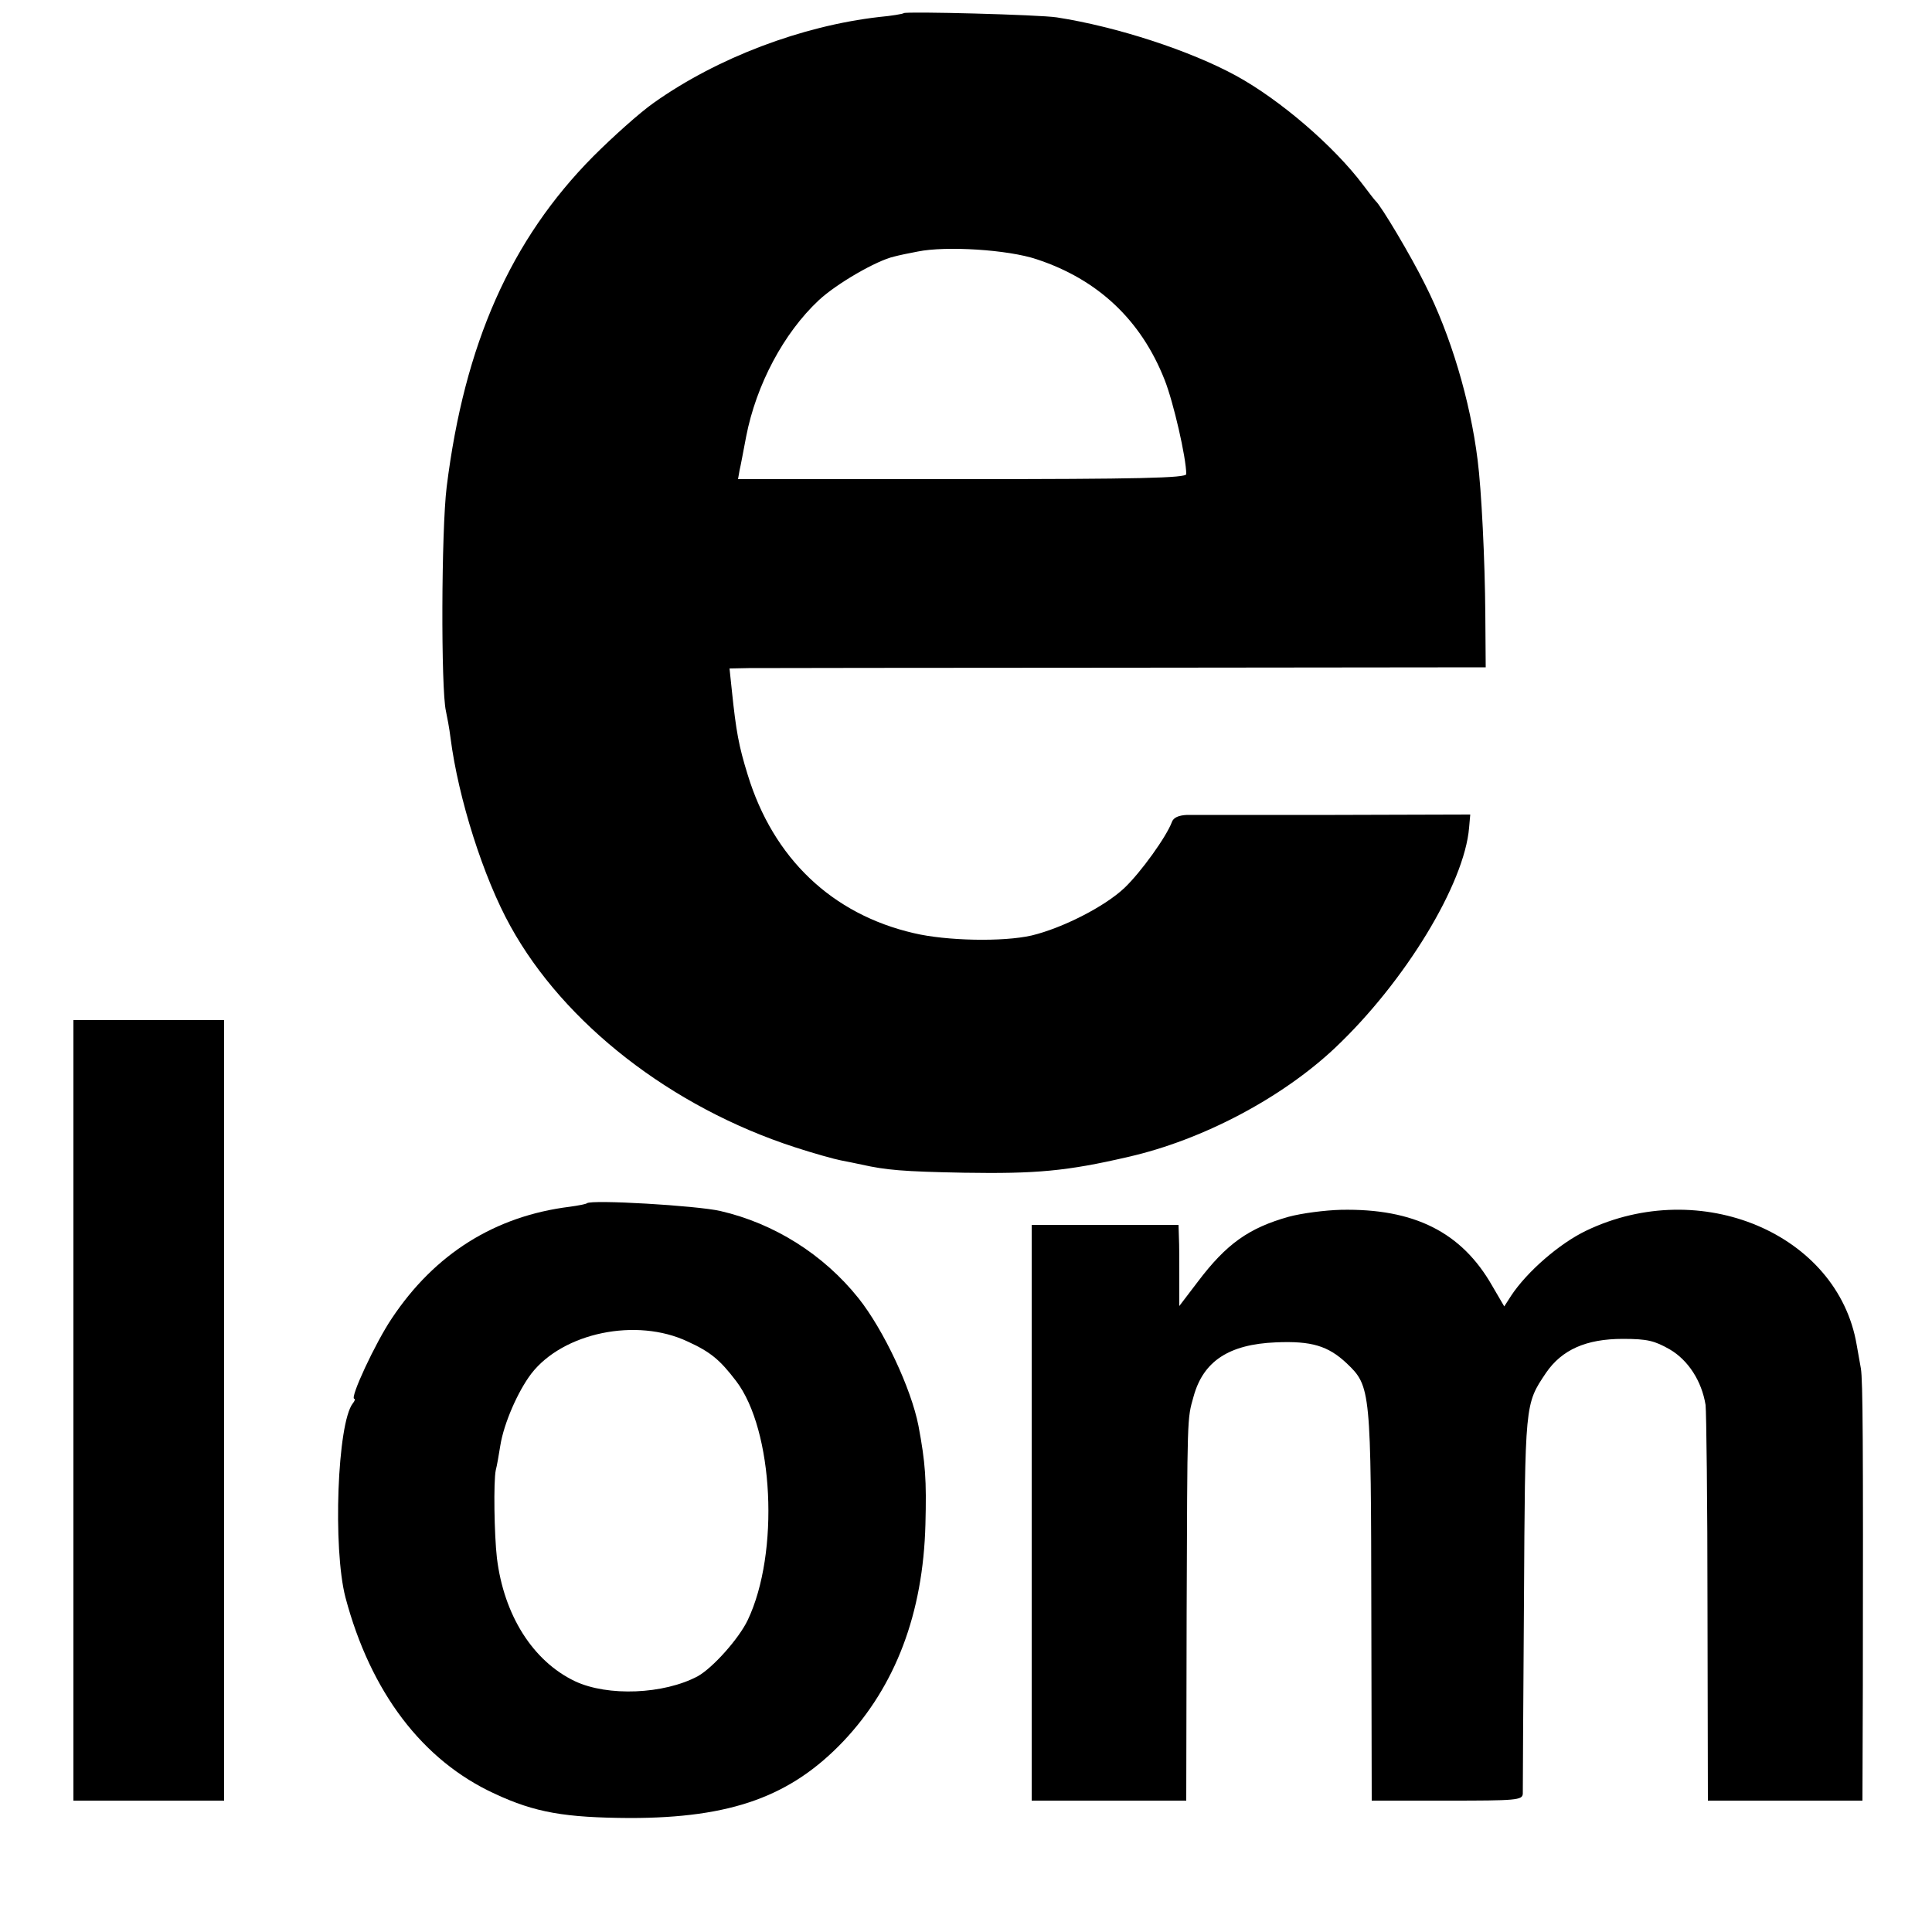
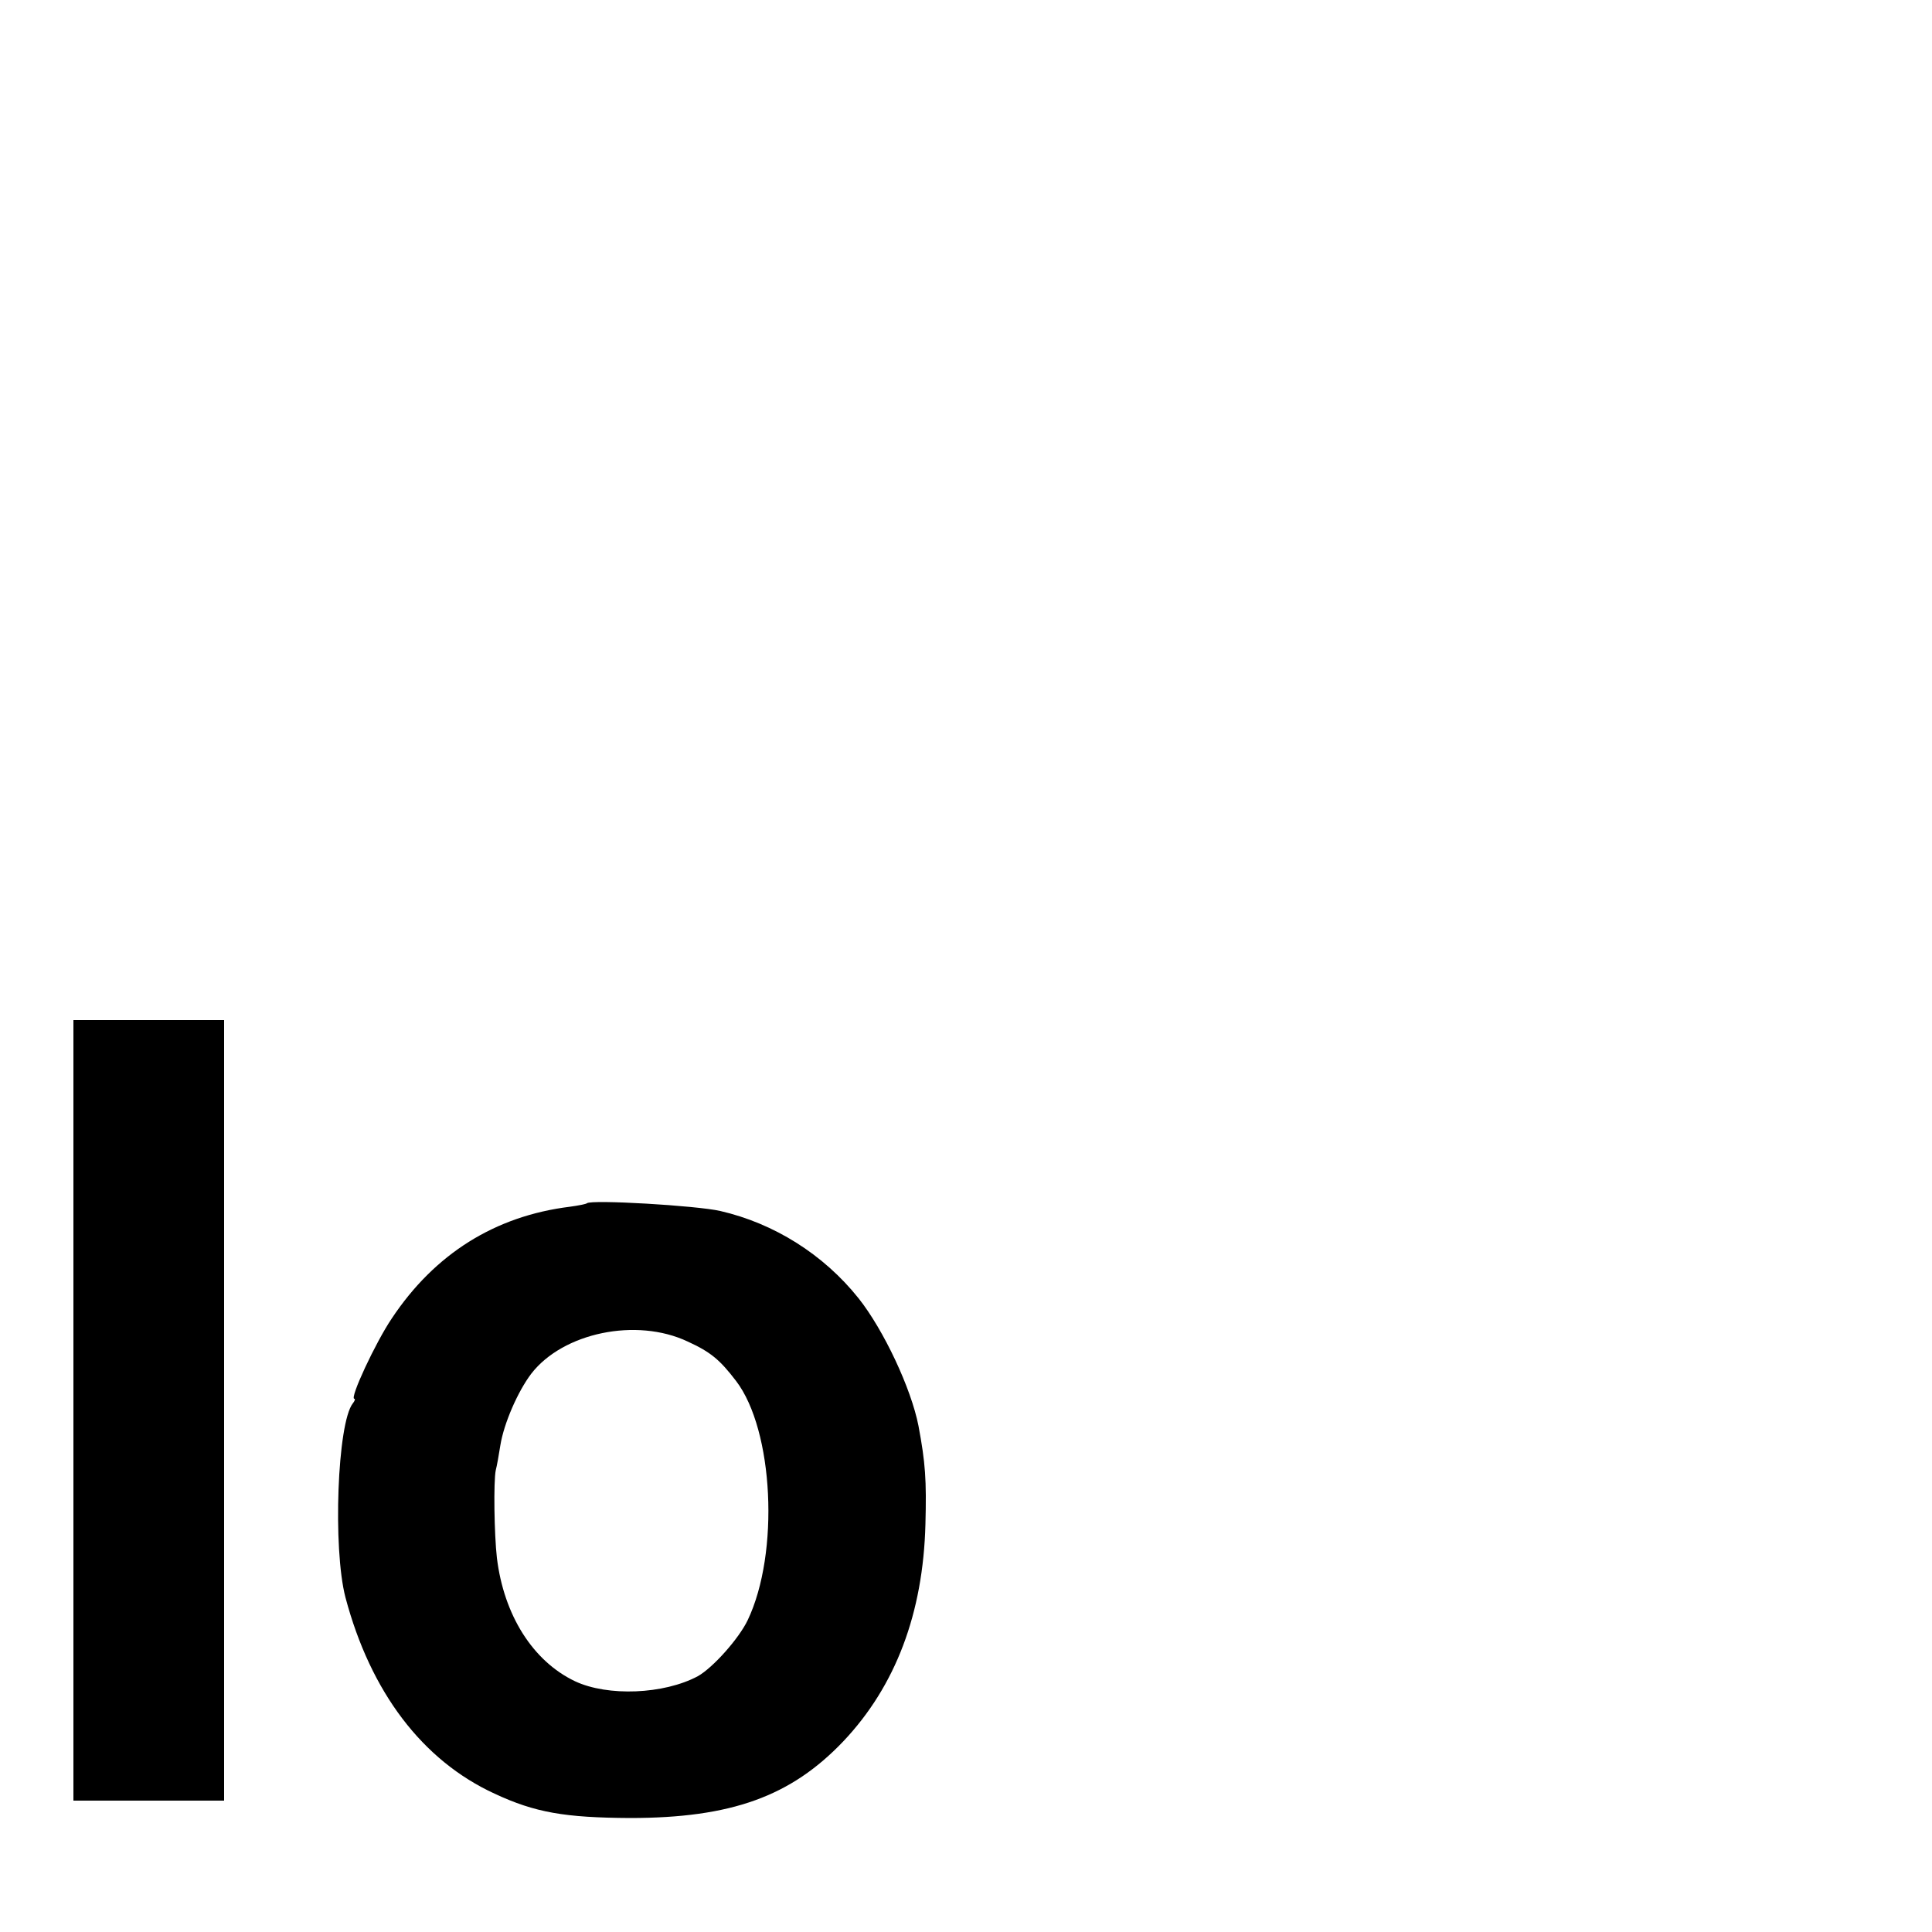
<svg xmlns="http://www.w3.org/2000/svg" version="1.0" width="500pt" height="500pt" viewBox="0 0 500 500" preserveAspectRatio="xMidYMid meet">
  <g transform="translate(0,500) scale(0.1,-0.1)" fill="#000000" stroke="none">
-     <path d="M2339 4966 c-2 -2 -31 -7 -64 -10 -200 -23 -418 -105 -583 -222 -37 -26 -107 -89 -157 -139 -213 -215 -333 -485 -379 -855 -14 -113 -15 -523 -2 -580 3 -14 9 -45 12 -70 20 -156 85 -361 155 -487 139 -252 416 -468 736 -572 49 -16 103 -31 119 -34 16 -3 40 -8 54 -11 63 -14 106 -18 265 -21 186 -3 266 4 425 41 193 44 398 153 535 282 182 172 335 425 347 570 l3 34 -350 -1 c-192 0 -365 0 -383 0 -22 -1 -35 -7 -39 -18 -14 -38 -80 -130 -123 -171 -52 -49 -161 -104 -240 -123 -74 -17 -221 -14 -305 6 -212 49 -364 194 -430 410 -23 74 -30 112 -41 218 l-6 57 49 1 c26 0 467 1 978 1 l930 1 -1 136 c-1 142 -10 324 -20 401 -19 153 -70 324 -136 454 -36 73 -114 204 -128 216 -3 3 -17 21 -32 41 -75 100 -214 220 -329 283 -119 65 -309 127 -464 151 -44 7 -390 16 -396 11z m344 -637 c158 -52 270 -157 331 -312 23 -58 56 -202 56 -244 0 -10 -123 -13 -580 -13 l-580 0 4 23 c3 12 10 51 17 87 26 134 97 268 188 353 46 43 150 103 195 113 11 3 39 9 61 13 73 15 234 5 308 -20z" />
    <path d="M190 1350 l0 -1010 195 0 195 0 0 1010 0 1010 -195 0 -195 0 0 -1010z" />
    <path d="M1519 1886 c-2 -2 -22 -6 -44 -9 -194 -24 -350 -122 -461 -289 -42 -62 -110 -208 -97 -208 3 0 1 -6 -4 -12 -40 -51 -52 -375 -19 -502 65 -245 199 -422 386 -508 105 -49 182 -62 350 -63 263 0 417 56 553 199 135 143 206 331 212 561 3 115 0 159 -18 255 -19 97 -90 248 -155 330 -91 114 -219 194 -358 226 -61 14 -334 30 -345 20z m261 -358 c59 -27 83 -47 125 -102 97 -127 113 -445 30 -619 -23 -48 -90 -123 -129 -145 -88 -47 -233 -53 -318 -13 -109 52 -184 171 -202 319 -7 61 -9 198 -3 227 3 11 8 40 12 65 9 56 45 139 80 185 82 106 272 146 405 83z" />
-     <path d="M3335 1851 c-103 -29 -161 -70 -235 -168 l-48 -63 0 72 c0 40 0 88 -1 106 l-1 32 -190 0 -190 0 0 -745 0 -745 200 0 200 0 1 483 c2 520 1 503 18 563 25 91 91 135 213 140 92 4 135 -9 183 -54 63 -60 63 -67 64 -654 l1 -478 195 0 c179 0 195 1 196 18 0 9 1 233 3 497 3 516 2 510 57 592 41 60 104 88 199 88 64 0 82 -5 121 -27 48 -28 83 -82 93 -144 2 -16 5 -253 5 -526 l1 -498 200 0 200 0 1 298 c1 634 0 788 -5 820 -3 17 -8 46 -11 62 -49 287 -404 437 -700 295 -69 -33 -153 -106 -194 -168 l-18 -28 -31 53 c-79 139 -202 201 -392 197 -41 -1 -102 -9 -135 -18z" />
  </g>
</svg>